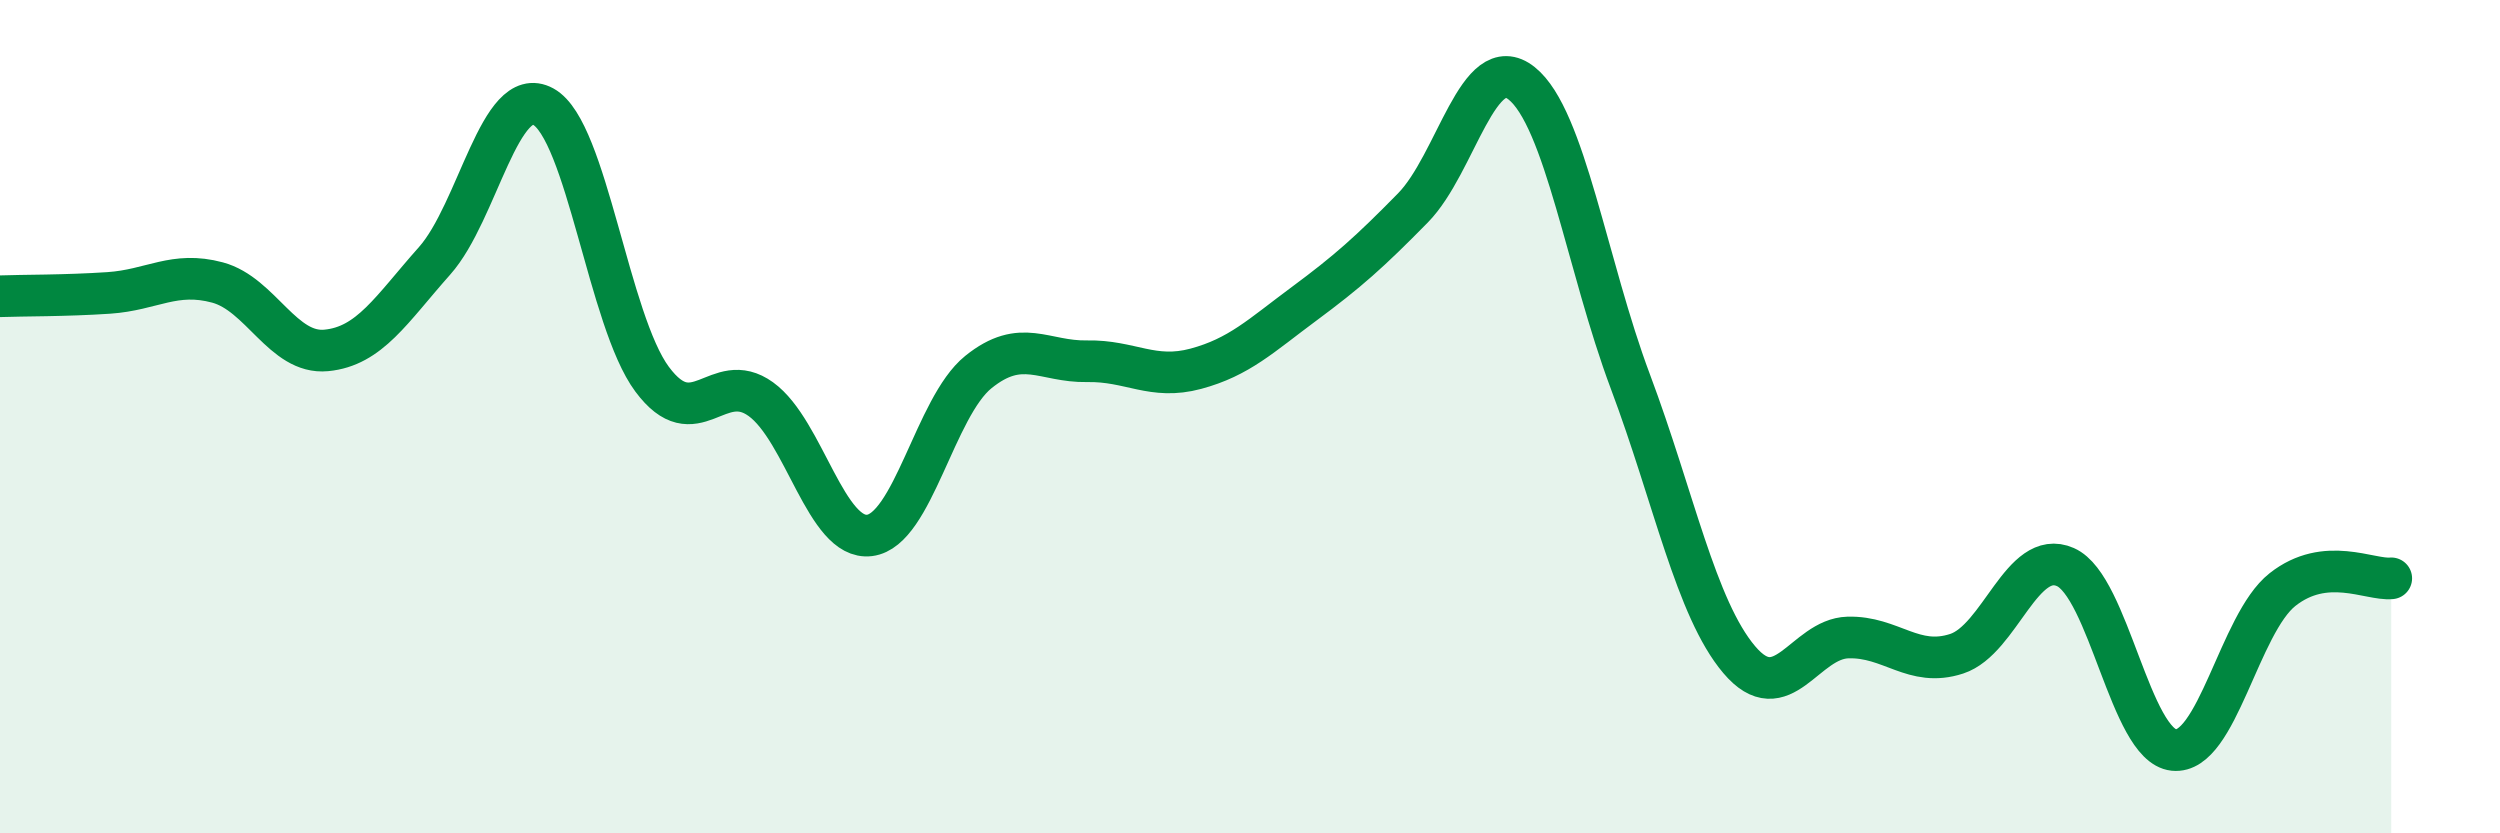
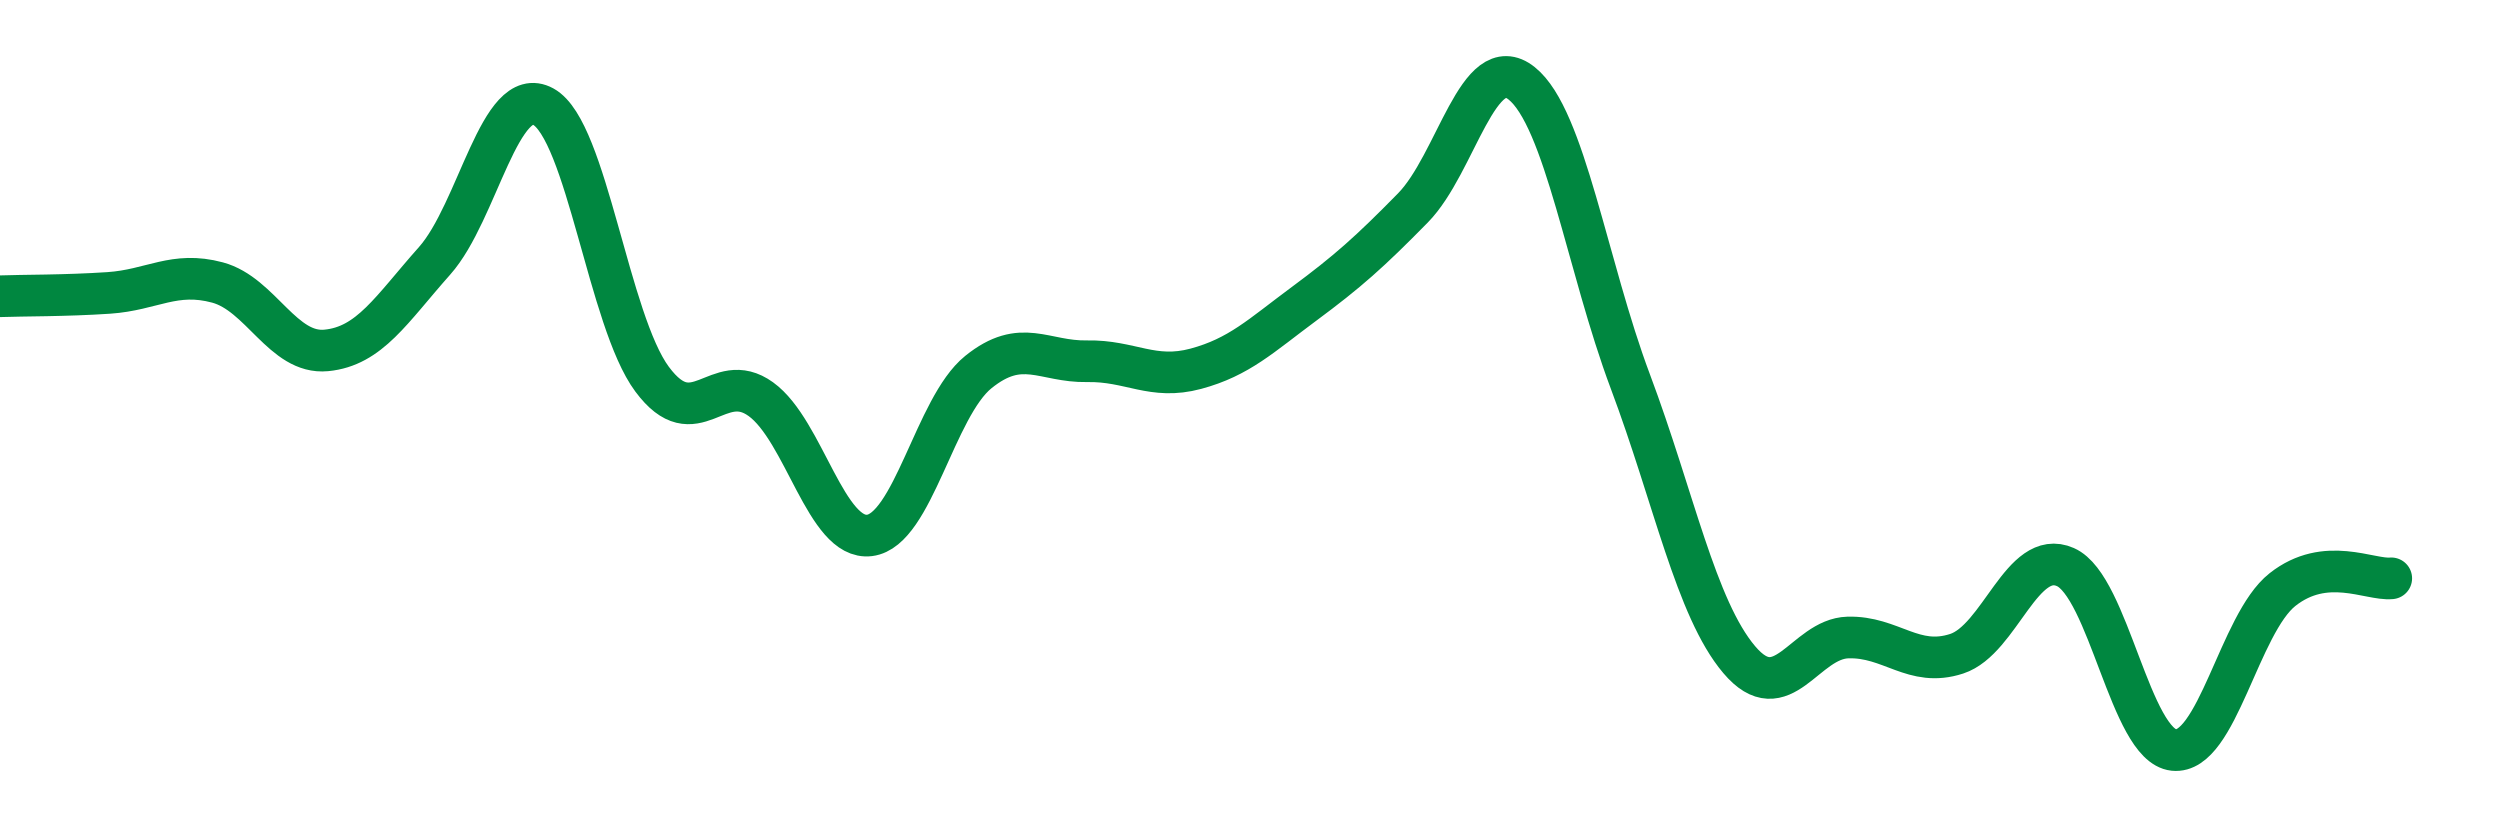
<svg xmlns="http://www.w3.org/2000/svg" width="60" height="20" viewBox="0 0 60 20">
-   <path d="M 0,7.11 C 0.52,7.09 1.57,7.1 2.61,7.03 C 3.65,6.96 4.18,6.5 5.22,6.78 C 6.26,7.06 6.79,8.51 7.83,8.41 C 8.87,8.31 9.39,7.43 10.43,6.26 C 11.47,5.09 12,1.99 13.04,2.56 C 14.08,3.13 14.61,7.7 15.65,9.1 C 16.69,10.5 17.22,8.83 18.26,9.58 C 19.3,10.33 19.83,12.98 20.87,12.85 C 21.91,12.72 22.44,9.77 23.48,8.93 C 24.52,8.09 25.05,8.69 26.09,8.67 C 27.13,8.65 27.66,9.13 28.7,8.85 C 29.74,8.57 30.26,8.06 31.3,7.29 C 32.34,6.52 32.87,6.05 33.91,4.99 C 34.95,3.93 35.48,1.17 36.52,2 C 37.56,2.83 38.09,6.39 39.13,9.16 C 40.17,11.93 40.7,14.6 41.74,15.83 C 42.78,17.06 43.31,15.33 44.35,15.3 C 45.39,15.27 45.92,16.03 46.96,15.69 C 48,15.35 48.53,13.15 49.57,13.61 C 50.61,14.07 51.13,17.89 52.17,18 C 53.21,18.11 53.74,14.97 54.78,14.15 C 55.82,13.33 56.87,13.93 57.39,13.88L57.39 20L0 20Z" fill="#008740" opacity="0.1" stroke-linecap="round" stroke-linejoin="round" />
  <path d="M 0,7.11 C 0.52,7.09 1.57,7.1 2.61,7.03 C 3.65,6.96 4.18,6.5 5.22,6.78 C 6.26,7.06 6.79,8.51 7.83,8.41 C 8.87,8.31 9.39,7.43 10.43,6.26 C 11.47,5.09 12,1.99 13.04,2.56 C 14.08,3.13 14.61,7.7 15.65,9.1 C 16.69,10.5 17.22,8.83 18.26,9.58 C 19.3,10.33 19.83,12.98 20.87,12.85 C 21.91,12.72 22.44,9.77 23.48,8.93 C 24.52,8.09 25.05,8.69 26.09,8.67 C 27.13,8.65 27.66,9.13 28.7,8.85 C 29.74,8.57 30.26,8.06 31.3,7.29 C 32.34,6.52 32.87,6.05 33.91,4.99 C 34.95,3.93 35.48,1.17 36.52,2 C 37.56,2.83 38.09,6.39 39.13,9.16 C 40.17,11.93 40.7,14.6 41.74,15.83 C 42.78,17.06 43.31,15.33 44.35,15.3 C 45.39,15.27 45.92,16.03 46.96,15.69 C 48,15.35 48.53,13.15 49.57,13.61 C 50.61,14.07 51.13,17.89 52.17,18 C 53.21,18.11 53.74,14.97 54.78,14.15 C 55.82,13.33 56.87,13.93 57.39,13.88" stroke="#008740" stroke-width="1" fill="none" stroke-linecap="round" stroke-linejoin="round" />
</svg>